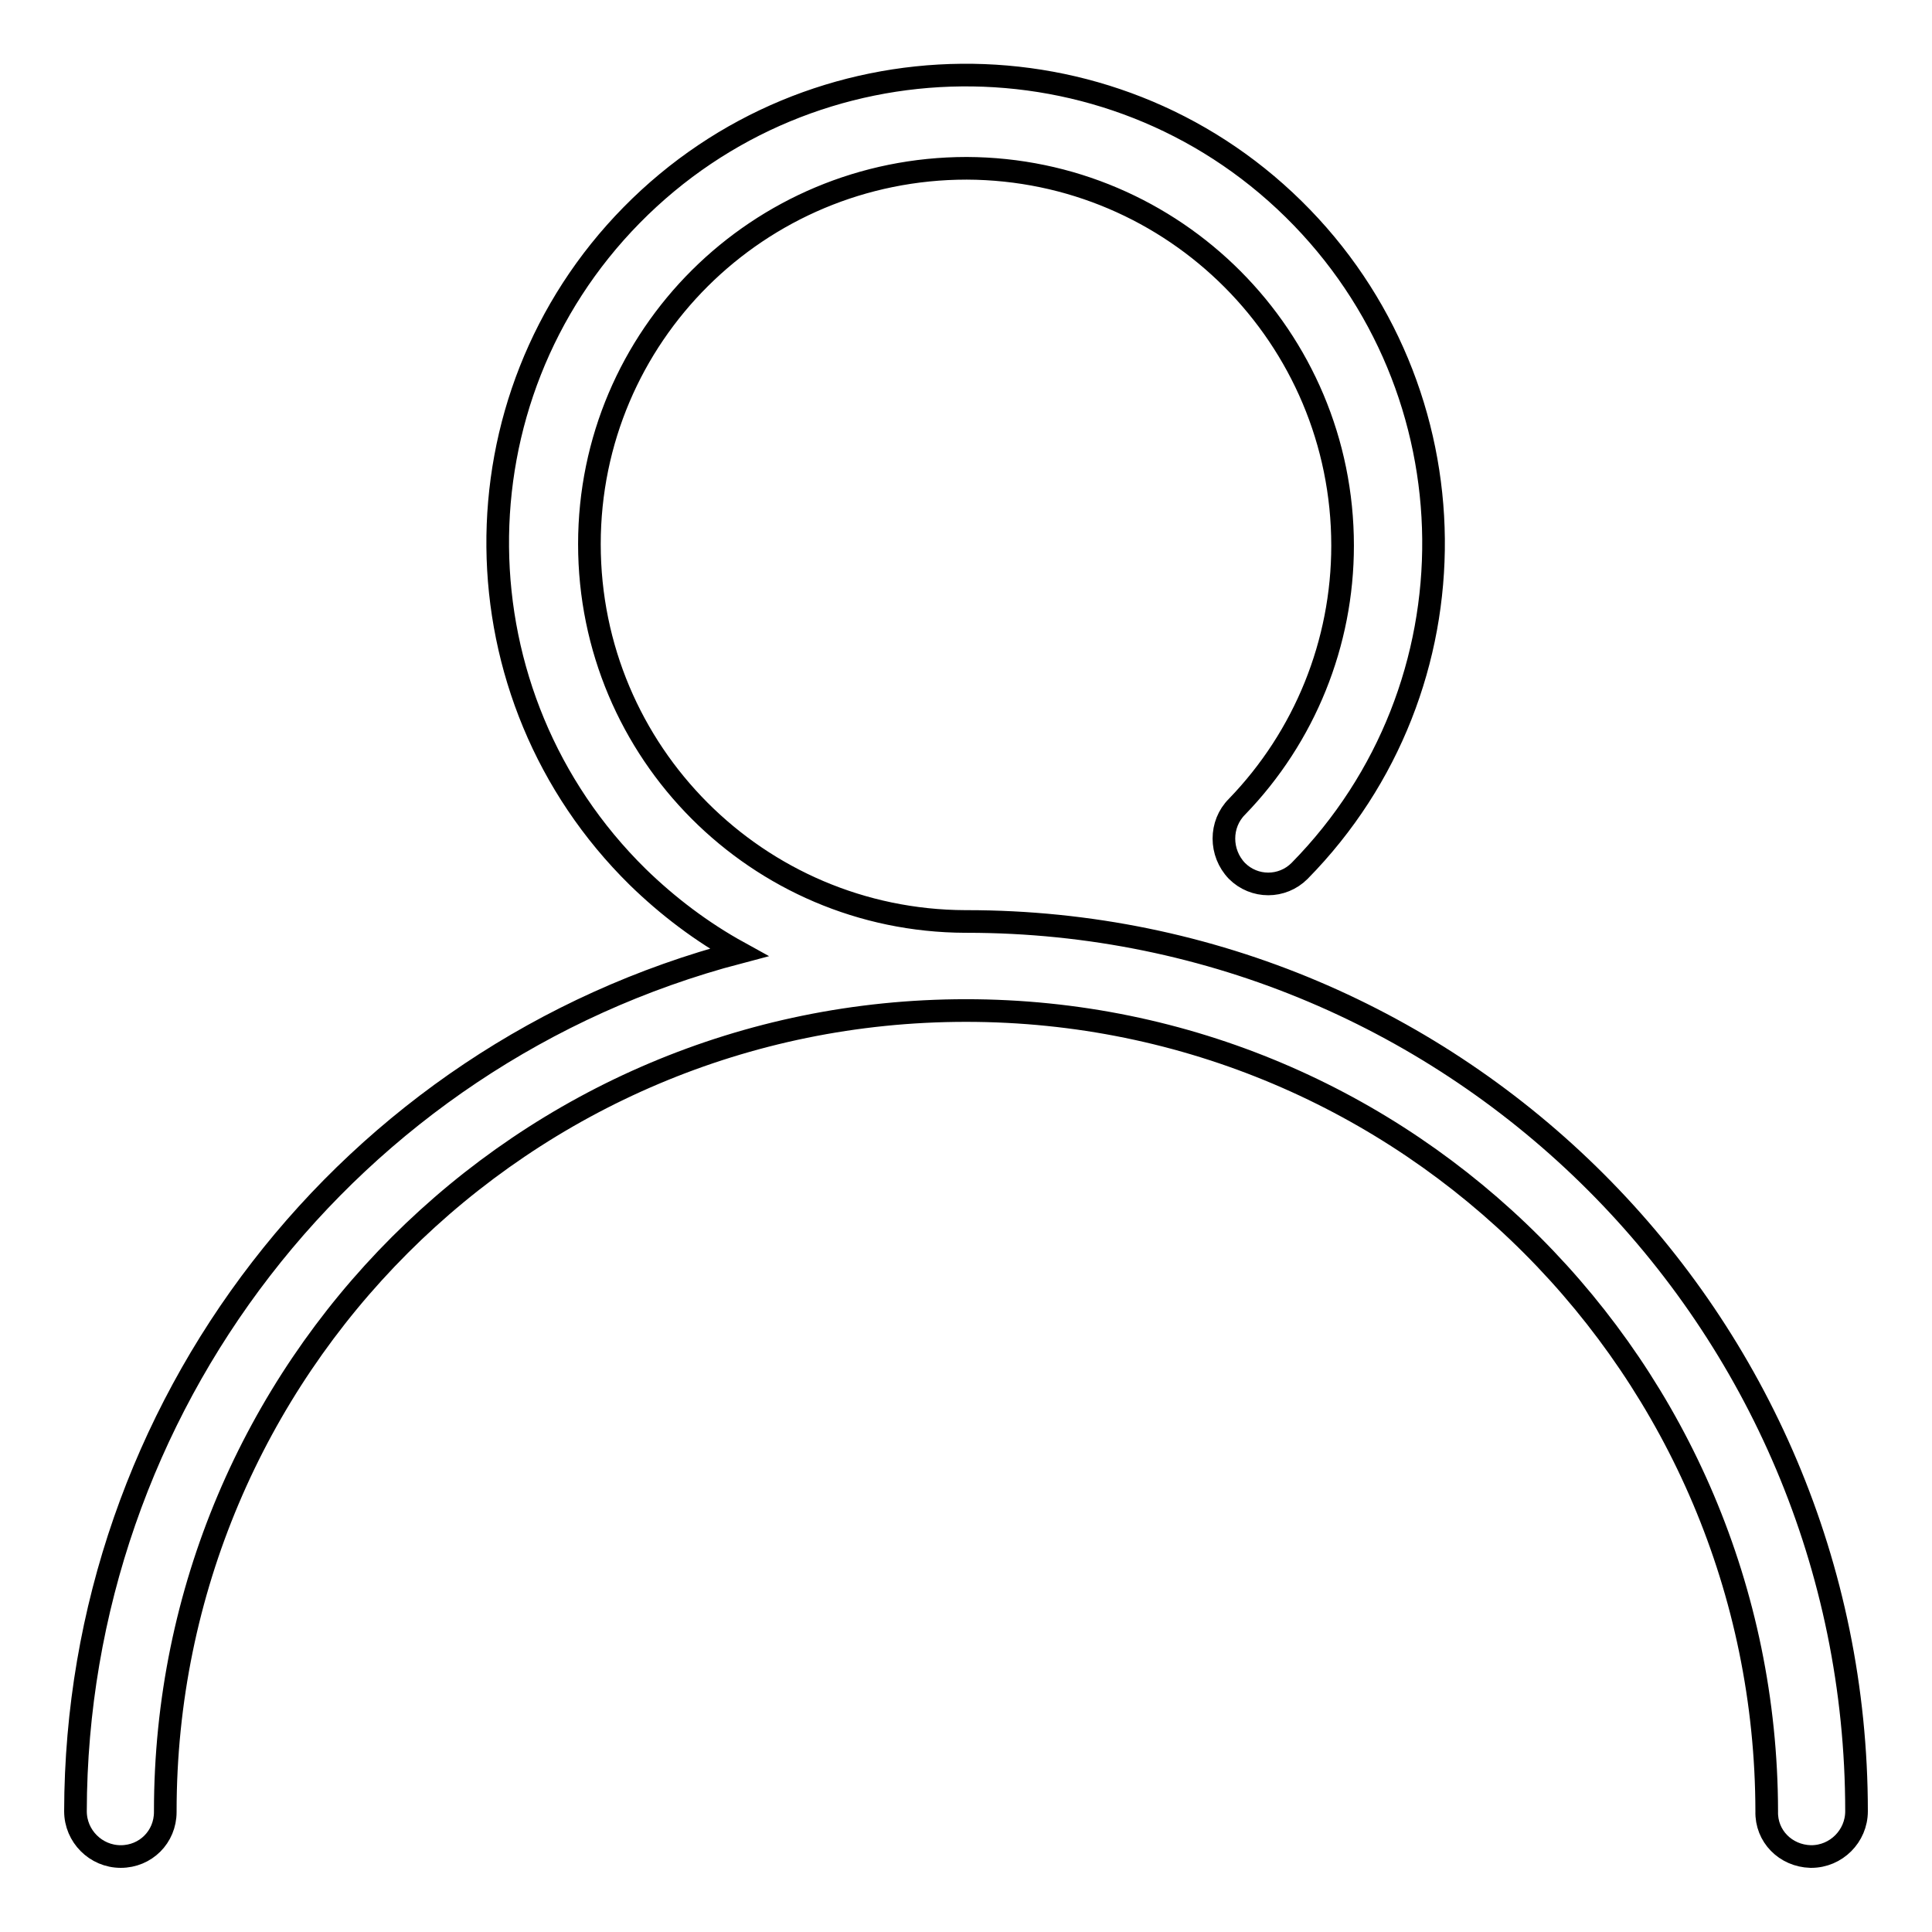
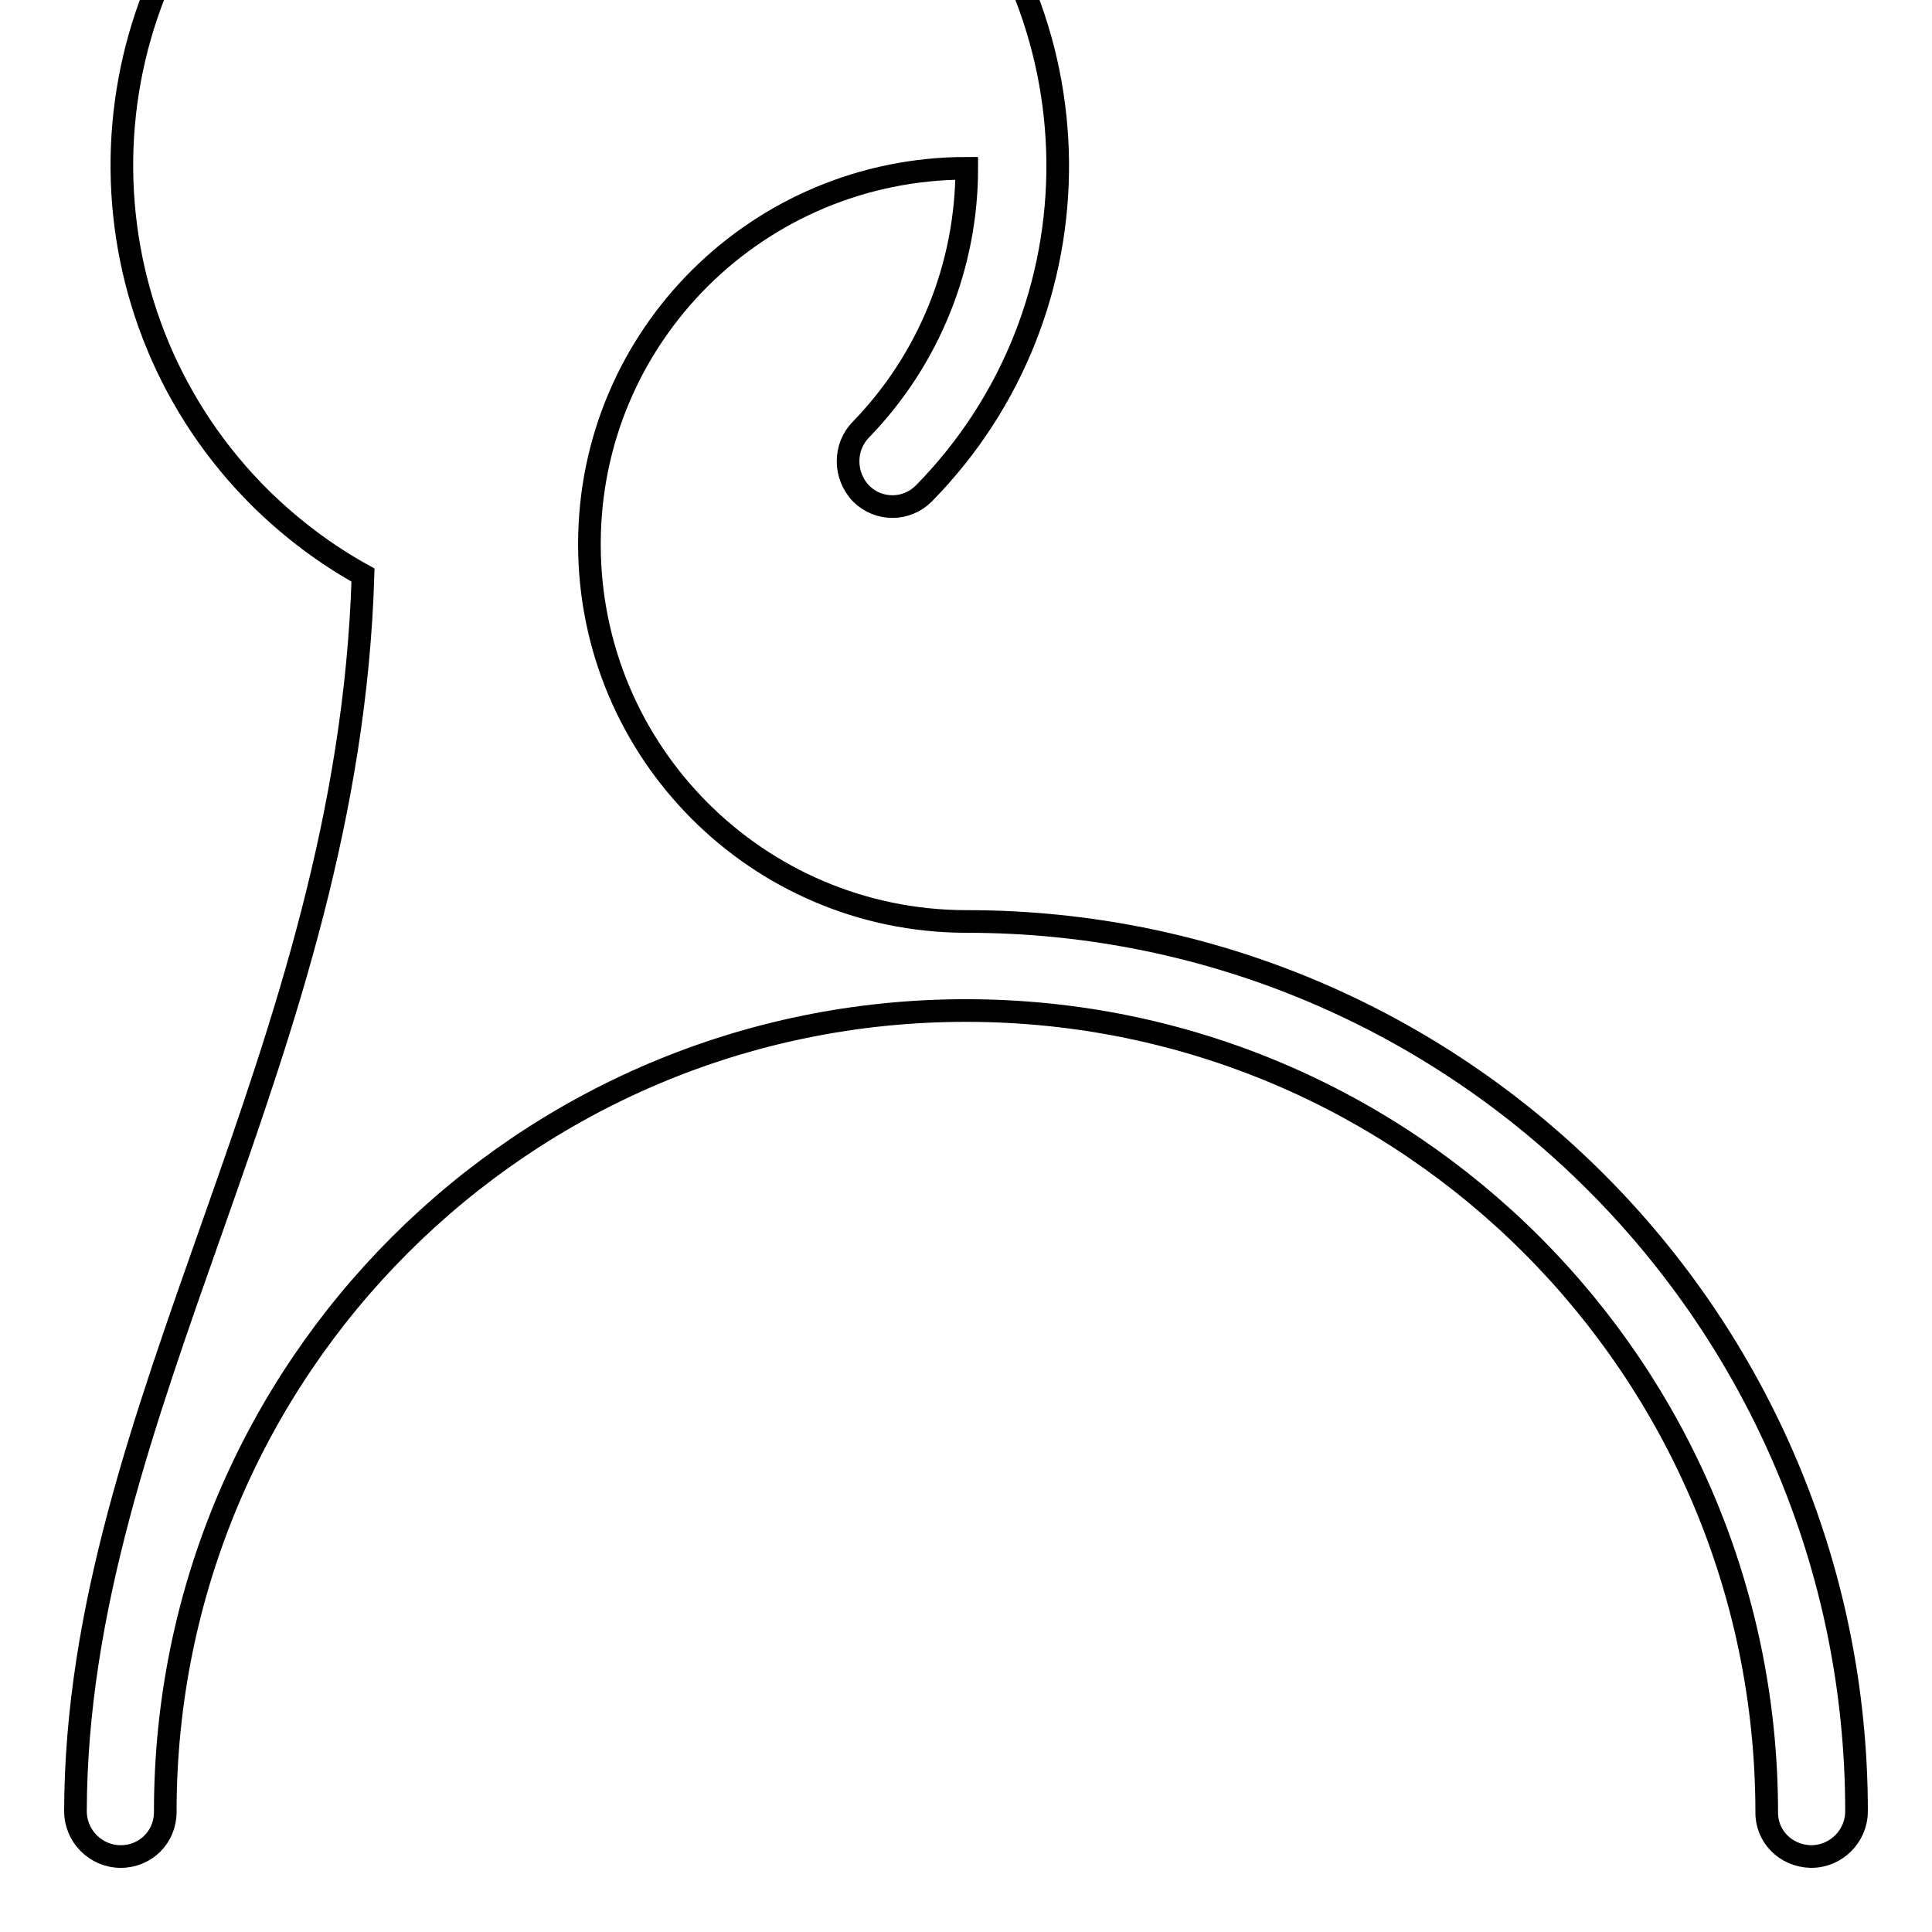
<svg xmlns="http://www.w3.org/2000/svg" version="1.1" x="0px" y="0px" viewBox="0 0 256 256" enable-background="new 0 0 256 256" xml:space="preserve">
  <g>
-     <path stroke-width="3" fill-opacity="0" stroke="#000000" d="M127.9,122.1c-27.5-0.1-49.8-22.4-49.8-50s22.4-49.8,50-49.8c27.5,0.1,49.8,22.4,49.8,50 c0,12.9-5,25.3-14,34.6c-2.3,2.3-2.3,6.1,0,8.5c2.3,2.3,6,2.3,8.3,0c0,0,0,0,0,0c24-24.4,23.6-63.7-0.8-87.7 c-24.4-24-63.7-23.6-87.7,0.8c-24,24.4-23.6,63.7,0.8,87.7c4,3.9,8.5,7.3,13.4,10C46.2,139.8,10.1,186.5,10,240c0,3.3,2.7,6,6,6 l0,0c3.3,0,5.9-2.6,5.9-5.9c0,0,0-0.1,0-0.1c0-58.6,47.5-106.1,106.1-106.1c58.6,0,106,47.5,106.1,106.1c-0.1,3.3,2.5,5.9,5.8,6 c0,0,0.1,0,0.1,0c3.3,0,6-2.7,6-6l0,0c0-65.1-52.8-117.9-117.9-117.9C128,122.1,128,122.1,127.9,122.1z" />
+     <path stroke-width="3" fill-opacity="0" stroke="#000000" d="M127.9,122.1c-27.5-0.1-49.8-22.4-49.8-50s22.4-49.8,50-49.8c0,12.9-5,25.3-14,34.6c-2.3,2.3-2.3,6.1,0,8.5c2.3,2.3,6,2.3,8.3,0c0,0,0,0,0,0c24-24.4,23.6-63.7-0.8-87.7 c-24.4-24-63.7-23.6-87.7,0.8c-24,24.4-23.6,63.7,0.8,87.7c4,3.9,8.5,7.3,13.4,10C46.2,139.8,10.1,186.5,10,240c0,3.3,2.7,6,6,6 l0,0c3.3,0,5.9-2.6,5.9-5.9c0,0,0-0.1,0-0.1c0-58.6,47.5-106.1,106.1-106.1c58.6,0,106,47.5,106.1,106.1c-0.1,3.3,2.5,5.9,5.8,6 c0,0,0.1,0,0.1,0c3.3,0,6-2.7,6-6l0,0c0-65.1-52.8-117.9-117.9-117.9C128,122.1,128,122.1,127.9,122.1z" />
  </g>
</svg>